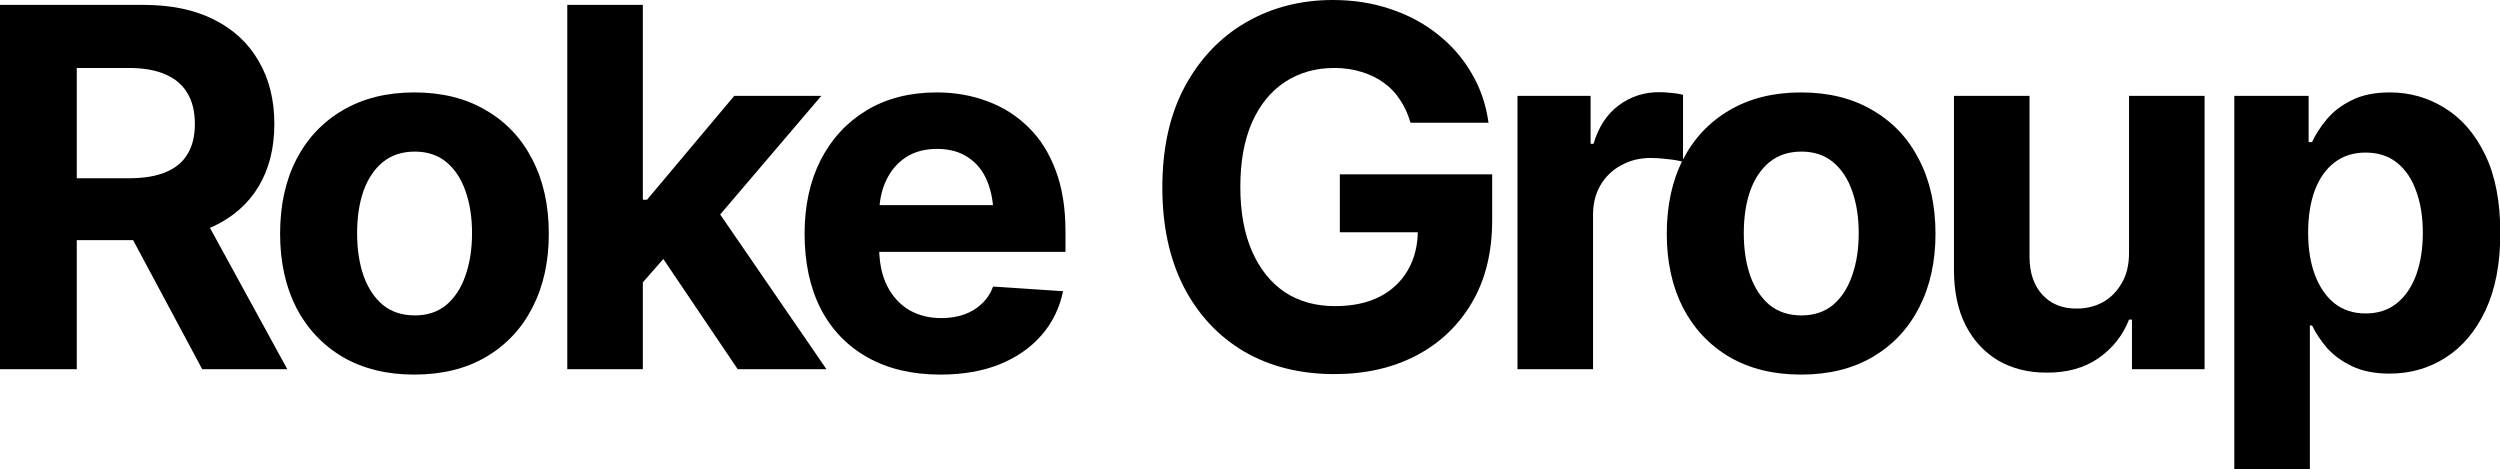
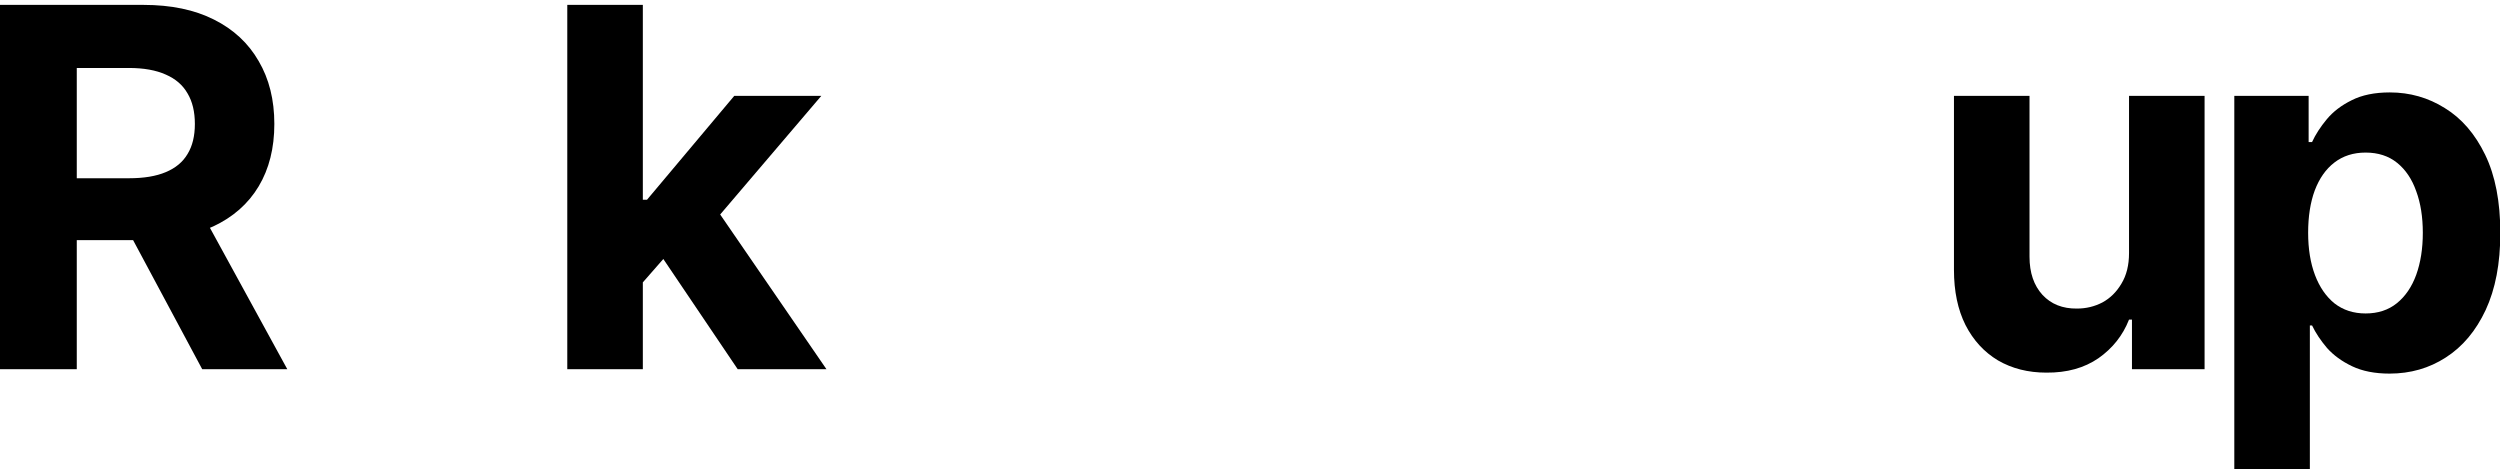
<svg xmlns="http://www.w3.org/2000/svg" width="506" height="95" viewBox="0 0 506 95" fill="none">
  <g clip-path="url(#clip0_357_647)">
    <path d="M452.223 95.413V19.399H467.267V28.753H467.96C468.653 27.235 469.643 25.701 470.93 24.15C472.216 22.599 473.899 21.313 475.977 20.29C478.056 19.234 480.629 18.706 483.697 18.706C487.755 18.706 491.467 19.762 494.832 21.874C498.23 23.952 500.952 27.103 502.998 31.326C505.043 35.549 506.066 40.828 506.066 47.162C506.066 53.298 505.076 58.495 503.097 62.751C501.117 66.974 498.428 70.174 495.03 72.351C491.665 74.529 487.871 75.618 483.648 75.618C480.679 75.618 478.155 75.123 476.076 74.133C473.998 73.143 472.299 71.906 470.979 70.421C469.692 68.904 468.686 67.386 467.96 65.868H467.515V95.413H452.223ZM478.798 63.444C481.306 63.444 483.417 62.751 485.133 61.365C486.848 59.979 488.151 58.066 489.042 55.624C489.933 53.15 490.378 50.313 490.378 47.112C490.378 43.912 489.933 41.108 489.042 38.7C488.184 36.258 486.898 34.345 485.182 32.959C483.467 31.573 481.339 30.881 478.798 30.881C476.324 30.881 474.212 31.557 472.464 32.91C470.748 34.229 469.428 36.11 468.505 38.551C467.614 40.959 467.168 43.813 467.168 47.112C467.168 50.379 467.63 53.233 468.554 55.674C469.478 58.115 470.798 60.029 472.513 61.414C474.262 62.767 476.357 63.444 478.798 63.444Z" fill="black" />
    <path d="M430.916 51.22V19.399H446.207V74.727H431.509V64.681H430.916C429.662 67.881 427.6 70.487 424.73 72.5C421.859 74.479 418.346 75.453 414.189 75.42C410.494 75.42 407.227 74.595 404.39 72.945C401.586 71.263 399.392 68.871 397.808 65.769C396.257 62.668 395.482 58.957 395.482 54.635V19.399H410.774V51.962C410.774 55.196 411.648 57.769 413.397 59.682C415.145 61.563 417.471 62.487 420.375 62.454C422.222 62.454 423.938 62.041 425.521 61.217C427.105 60.359 428.392 59.089 429.381 57.406C430.404 55.724 430.916 53.661 430.916 51.22Z" fill="black" />
-     <path d="M364.525 75.816C358.949 75.816 354.116 74.628 350.025 72.252C345.967 69.844 342.832 66.512 340.622 62.256C338.444 57.967 337.356 52.985 337.356 47.31C337.356 41.57 338.444 36.572 340.622 32.316C342.832 28.027 345.967 24.695 350.025 22.319C354.116 19.911 358.949 18.706 364.525 18.706C370.133 18.706 374.967 19.911 379.025 22.319C383.116 24.695 386.25 28.027 388.427 32.316C390.638 36.572 391.743 41.57 391.743 47.31C391.743 52.985 390.638 57.967 388.427 62.256C386.25 66.512 383.116 69.844 379.025 72.252C374.967 74.628 370.133 75.816 364.525 75.816ZM364.624 63.84C367.164 63.84 369.292 63.13 371.008 61.712C372.723 60.26 374.01 58.28 374.868 55.773C375.758 53.266 376.204 50.412 376.204 47.212C376.204 43.978 375.758 41.124 374.868 38.65C374.01 36.176 372.723 34.229 371.008 32.81C369.292 31.392 367.164 30.683 364.624 30.683C362.05 30.683 359.889 31.392 358.141 32.81C356.425 34.229 355.122 36.176 354.231 38.65C353.373 41.124 352.944 43.978 352.944 47.212C352.944 50.412 353.373 53.266 354.231 55.773C355.122 58.28 356.425 60.26 358.141 61.712C359.889 63.13 362.05 63.84 364.624 63.84Z" fill="black" />
-     <path d="M307.14 74.727V19.399H321.937V29.099H322.531C323.554 25.668 325.253 23.078 327.628 21.329C330.004 19.548 332.726 18.657 335.794 18.657C336.586 18.657 337.411 18.706 338.268 18.805C339.159 18.871 339.951 19.003 340.644 19.201V32.761C339.918 32.53 338.912 32.349 337.625 32.217C336.371 32.052 335.2 31.969 334.111 31.969C331.901 31.969 329.905 32.464 328.123 33.454C326.342 34.411 324.94 35.763 323.917 37.512C322.927 39.227 322.432 41.207 322.432 43.45V74.727H307.14Z" fill="black" />
-     <path d="M270.096 75.717C263.167 75.717 257.08 74.199 251.835 71.164C246.622 68.095 242.547 63.74 239.611 58.099C236.708 52.424 235.256 45.71 235.256 37.957C235.256 29.973 236.774 23.16 239.809 17.519C242.877 11.844 247.018 7.506 252.23 4.503C257.443 1.501 263.299 0 269.799 0C273.956 0 277.832 0.61 281.428 1.831C285.025 3.019 288.225 4.734 291.029 6.978C293.833 9.188 296.11 11.811 297.858 14.846C299.64 17.849 300.778 21.181 301.273 24.843H285.486C284.992 23.094 284.282 21.544 283.358 20.191C282.468 18.805 281.362 17.651 280.043 16.727C278.723 15.77 277.222 15.044 275.539 14.55C273.89 14.022 272.059 13.758 270.046 13.758C266.285 13.758 262.969 14.698 260.099 16.578C257.262 18.426 255.035 21.148 253.418 24.744C251.835 28.34 251.043 32.695 251.043 37.809C251.043 42.923 251.835 47.278 253.418 50.874C255.002 54.47 257.212 57.225 260.05 59.138C262.92 61.019 266.302 61.959 270.195 61.959C273.725 61.959 276.727 61.332 279.201 60.078C281.709 58.792 283.622 56.994 284.942 54.684C286.295 52.375 286.971 49.653 286.971 46.519L290.138 47.014H271.184V35.285H302.015V44.589C302.015 51.055 300.646 56.614 297.908 61.266C295.17 65.918 291.392 69.498 286.575 72.005C281.791 74.479 276.298 75.717 270.096 75.717Z" fill="black" />
-     <path d="M190.315 75.816C184.64 75.816 179.741 74.661 175.617 72.351C171.493 70.042 168.326 66.759 166.115 62.503C163.938 58.214 162.849 53.15 162.849 47.31C162.849 41.636 163.938 36.654 166.115 32.365C168.326 28.076 171.427 24.727 175.419 22.319C179.444 19.911 184.162 18.706 189.573 18.706C193.235 18.706 196.649 19.3 199.817 20.488C202.984 21.643 205.755 23.391 208.131 25.734C210.506 28.043 212.354 30.963 213.673 34.493C214.993 37.99 215.653 42.098 215.653 46.816V50.973H168.936V41.52H208.23L201.103 43.995C201.103 41.191 200.674 38.749 199.817 36.671C198.959 34.592 197.672 32.992 195.957 31.87C194.274 30.715 192.179 30.138 189.672 30.138C187.164 30.138 185.036 30.715 183.288 31.87C181.572 33.025 180.252 34.592 179.329 36.572C178.405 38.551 177.943 40.828 177.943 43.401V50.082C177.943 53.084 178.471 55.657 179.527 57.802C180.582 59.913 182.05 61.547 183.931 62.701C185.845 63.823 188.038 64.384 190.513 64.384C192.228 64.384 193.779 64.136 195.165 63.642C196.55 63.147 197.738 62.421 198.728 61.464C199.751 60.507 200.509 59.352 201.004 58L215.158 58.94C214.465 62.338 213.013 65.308 210.803 67.848C208.625 70.355 205.805 72.318 202.341 73.737C198.876 75.123 194.868 75.816 190.315 75.816Z" fill="black" />
    <path d="M128.675 58.792L128.724 40.432H130.951L148.618 19.399H166.236L142.482 47.261H138.77L128.675 58.792ZM114.818 74.727V0.99H130.11V74.727H114.818ZM149.311 74.727L133.079 50.676L143.274 39.788L167.275 74.727H149.311Z" fill="black" />
-     <path d="M83.861 75.816C78.285 75.816 73.452 74.628 69.361 72.252C65.303 69.844 62.168 66.512 59.958 62.256C57.78 57.967 56.692 52.985 56.692 47.31C56.692 41.57 57.78 36.572 59.958 32.316C62.168 28.027 65.303 24.695 69.361 22.319C73.452 19.911 78.285 18.706 83.861 18.706C89.469 18.706 94.302 19.911 98.361 22.319C102.452 24.695 105.586 28.027 107.763 32.316C109.974 36.572 111.079 41.57 111.079 47.31C111.079 52.985 109.974 57.967 107.763 62.256C105.586 66.512 102.452 69.844 98.361 72.252C94.302 74.628 89.469 75.816 83.861 75.816ZM83.96 63.84C86.5 63.84 88.628 63.13 90.344 61.712C92.059 60.26 93.346 58.28 94.204 55.773C95.094 53.266 95.54 50.412 95.54 47.212C95.54 43.978 95.094 41.124 94.204 38.65C93.346 36.176 92.059 34.229 90.344 32.81C88.628 31.392 86.5 30.683 83.96 30.683C81.386 30.683 79.225 31.392 77.477 32.81C75.761 34.229 74.458 36.176 73.567 38.65C72.709 41.124 72.28 43.978 72.28 47.212C72.28 50.412 72.709 53.266 73.567 55.773C74.458 58.28 75.761 60.26 77.477 61.712C79.225 63.13 81.386 63.84 83.96 63.84Z" fill="black" />
    <path d="M0 74.727V0.99H29.049C34.625 0.99 39.376 1.98 43.302 3.959C47.261 5.939 50.28 8.743 52.358 12.372C54.47 15.968 55.526 20.208 55.526 25.09C55.526 29.973 54.47 34.18 52.358 37.71C50.247 41.24 47.178 43.945 43.154 45.826C39.161 47.673 34.328 48.597 28.654 48.597H9.205V36.077H26.13C29.132 36.077 31.606 35.664 33.553 34.84C35.532 34.015 37.001 32.794 37.957 31.177C38.947 29.561 39.442 27.532 39.442 25.09C39.442 22.616 38.947 20.554 37.957 18.904C37.001 17.222 35.532 15.952 33.553 15.094C31.573 14.203 29.082 13.758 26.08 13.758H15.539V74.727H0ZM40.927 74.727L22.962 41.174H39.788L58.148 74.727H40.927Z" fill="black" />
  </g>
  <defs>
    <clipPath id="clip0_357_647">
      <rect width="506" height="95" fill="white" />
    </clipPath>
  </defs>
</svg>